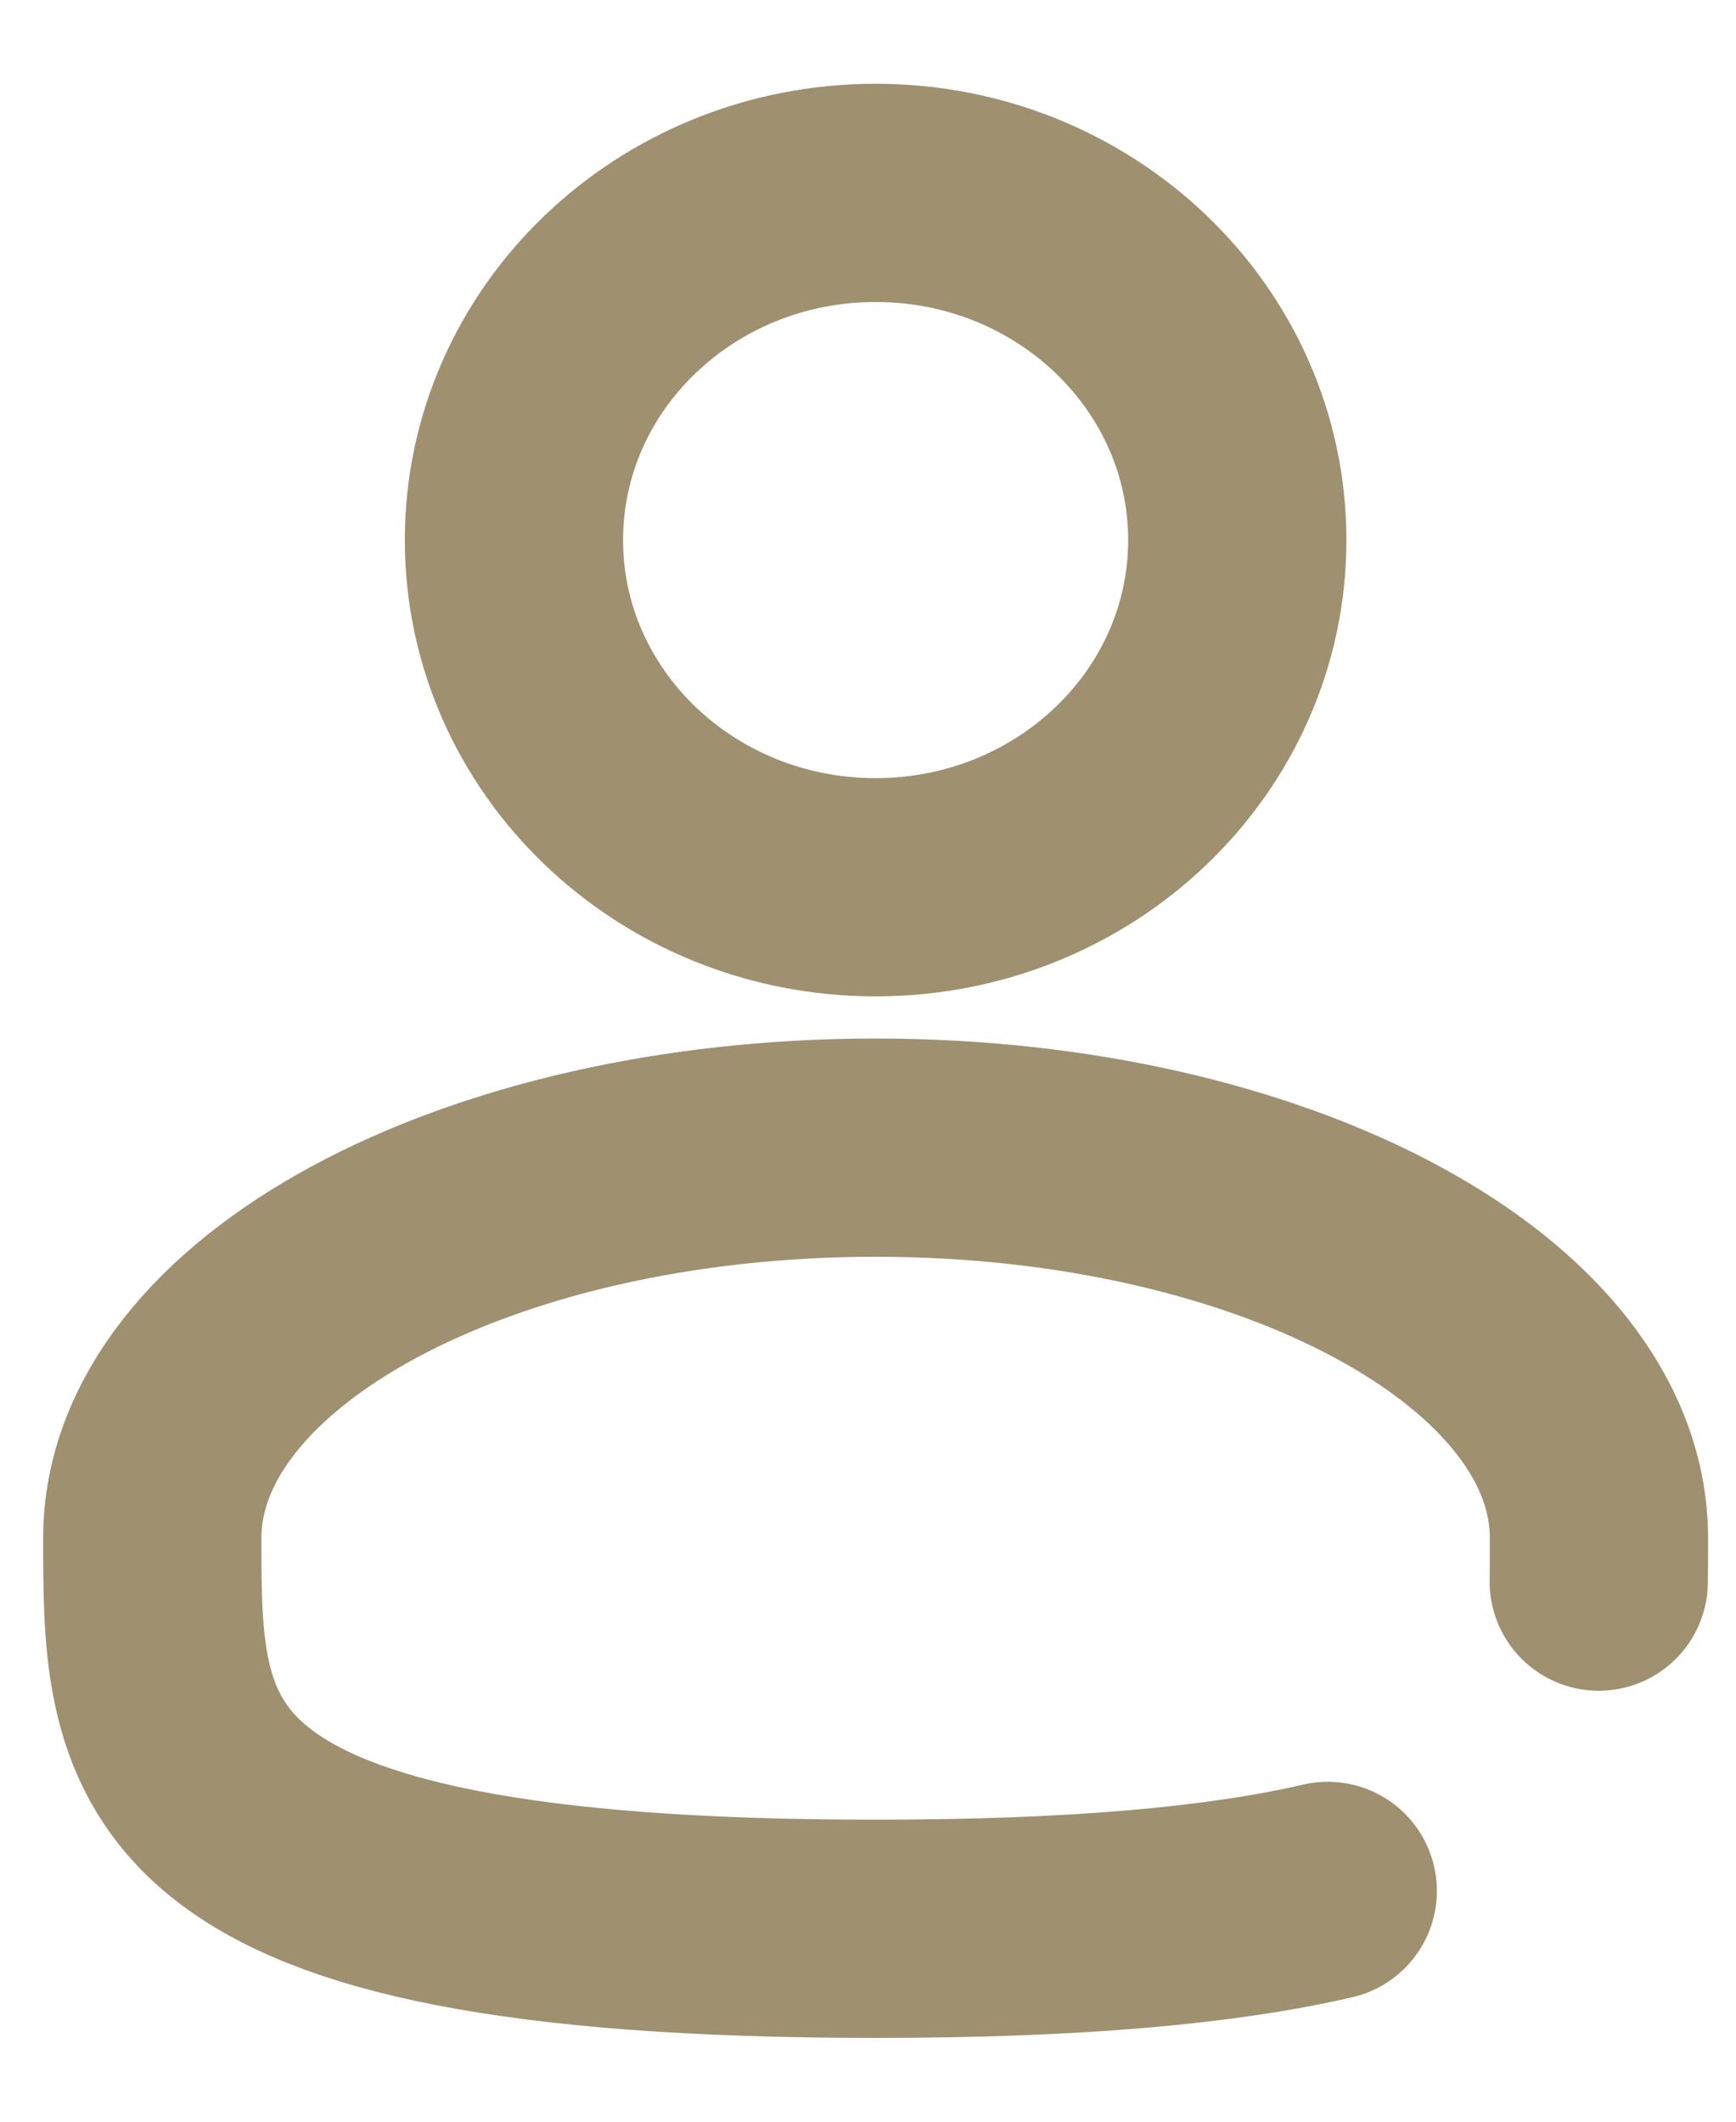
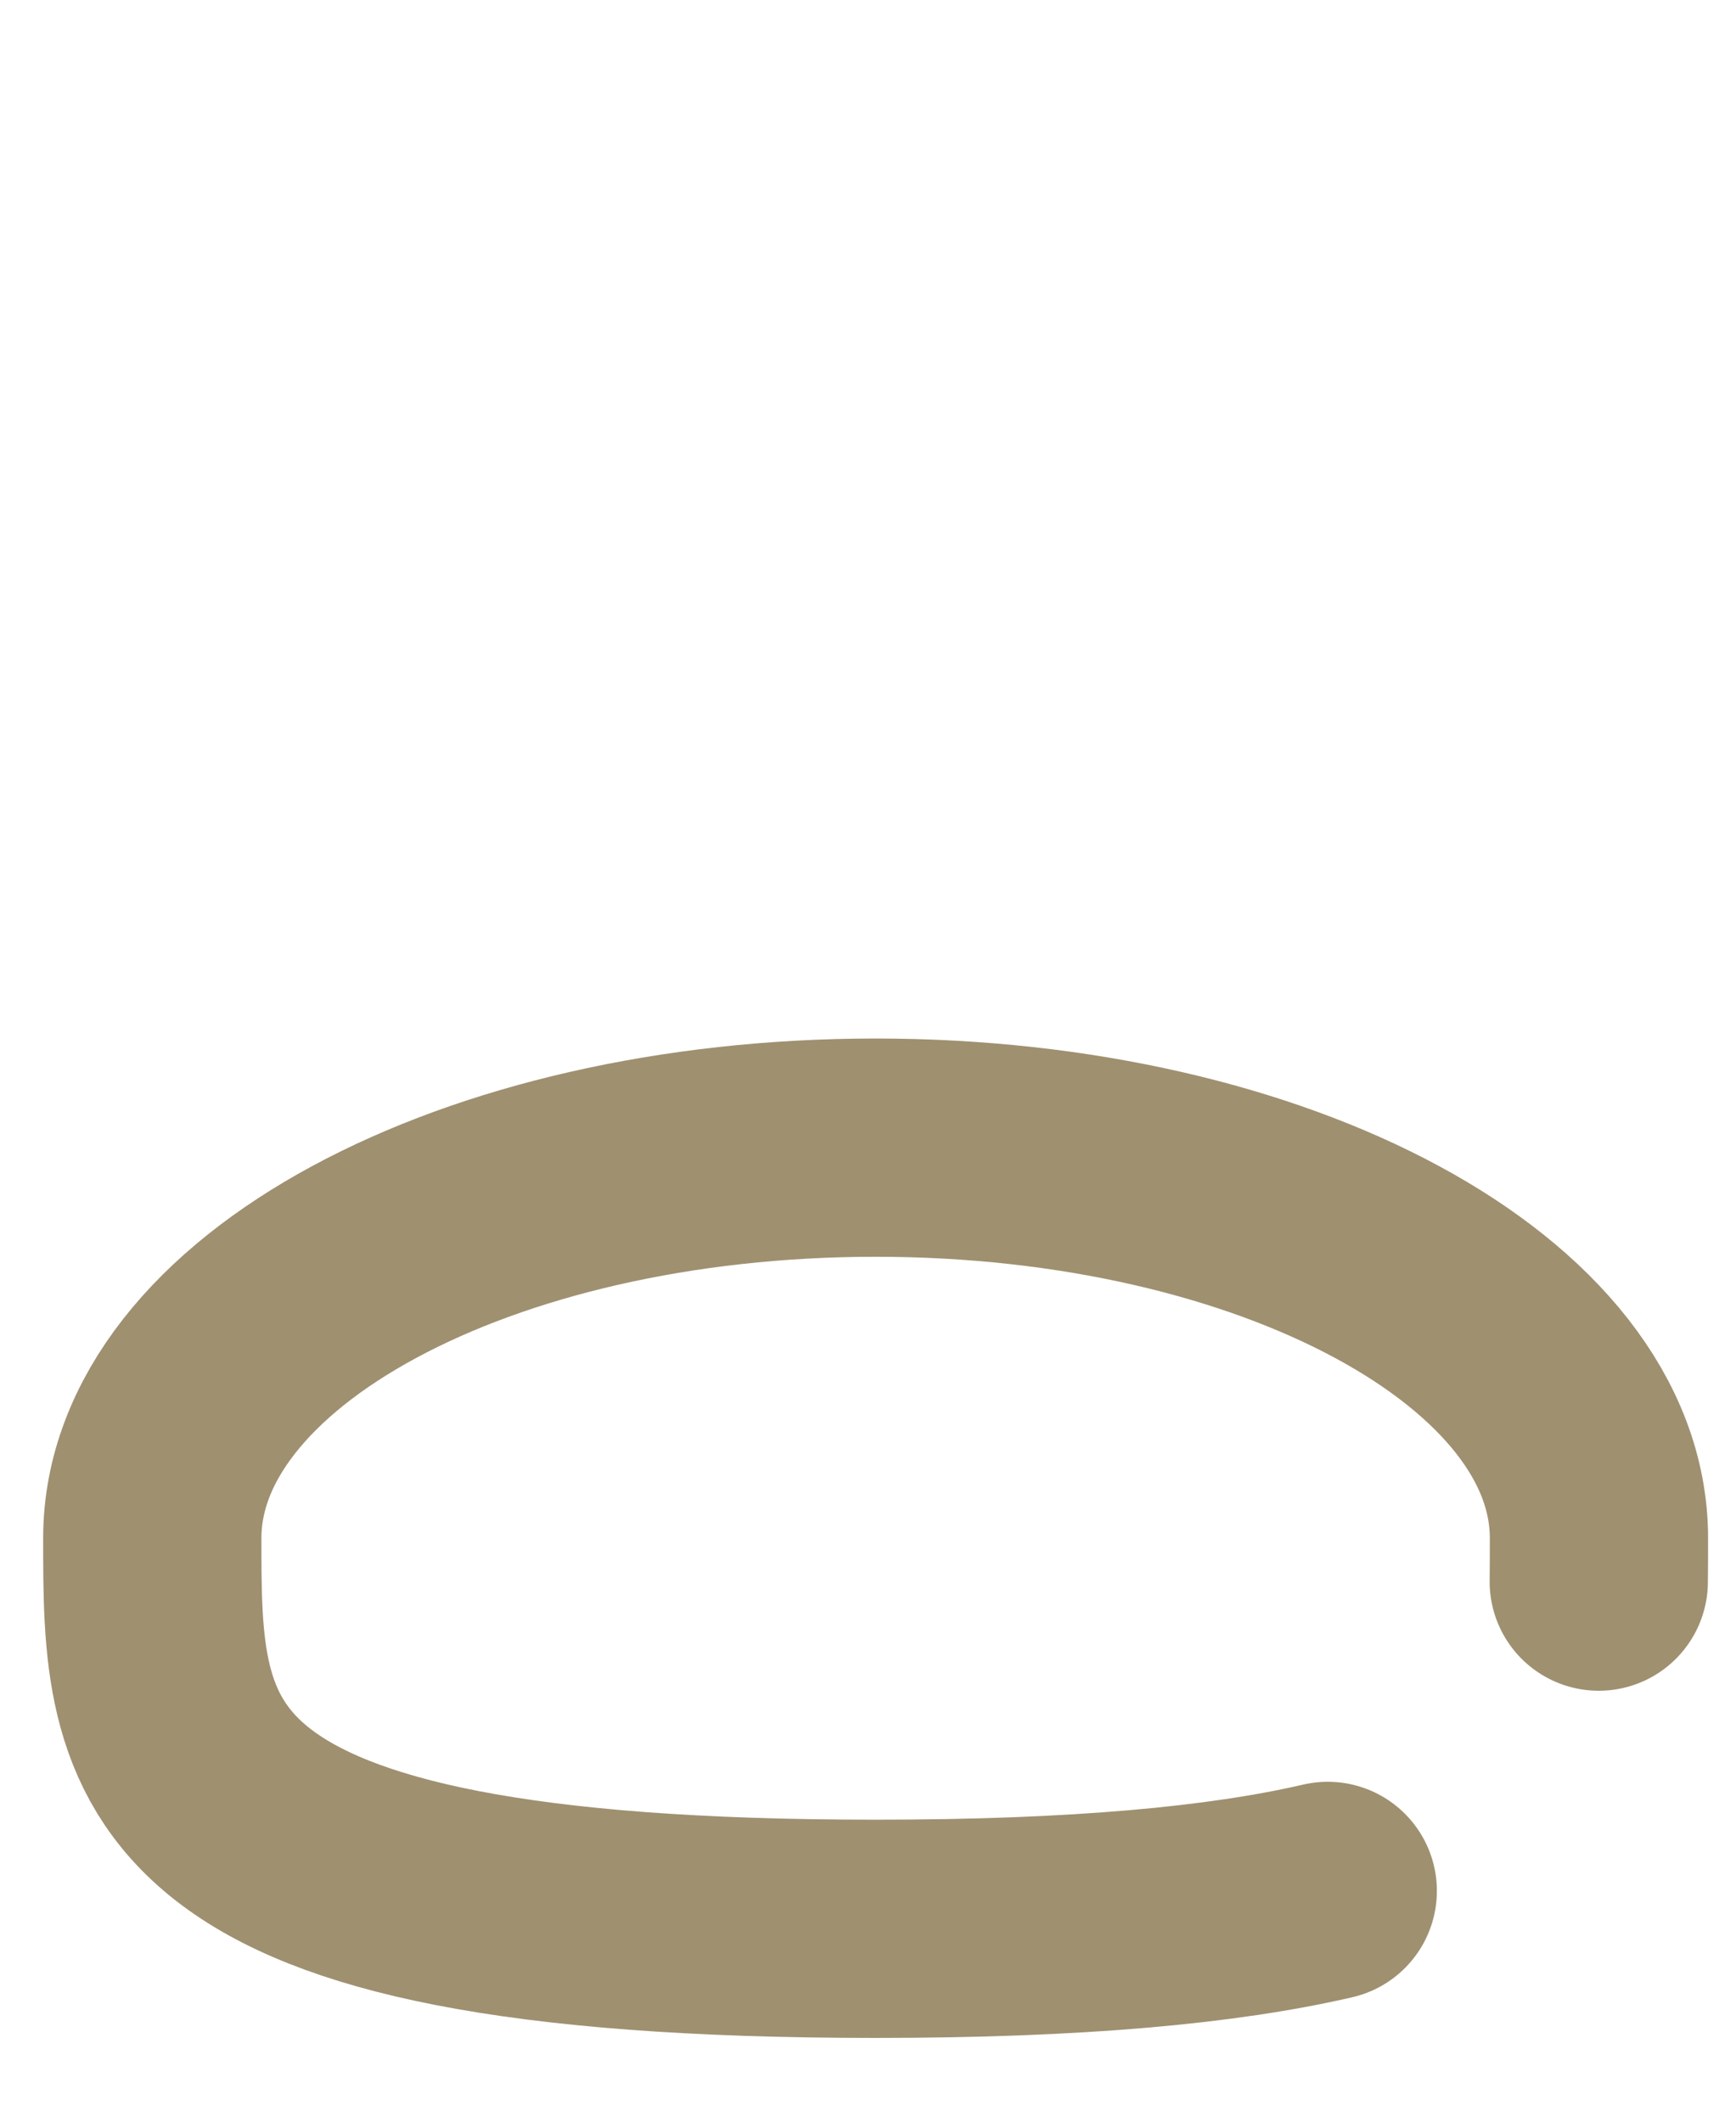
<svg xmlns="http://www.w3.org/2000/svg" width="18" height="22" viewBox="0 0 18 22" fill="none">
-   <path d="M9.079 9.2C11.15 9.2 12.829 7.588 12.829 5.6C12.829 3.612 11.15 2 9.079 2C7.008 2 5.329 3.612 5.329 5.6C5.329 7.588 7.008 9.2 9.079 9.2Z" stroke="#9F9070" stroke-width="2.263" />
  <path d="M16.577 16.4C16.579 16.252 16.579 16.102 16.579 15.95C16.579 13.713 13.221 11.9 9.079 11.9C4.937 11.9 1.579 13.713 1.579 15.95C1.579 18.187 1.579 20 9.079 20C11.171 20 12.679 19.859 13.767 19.607" stroke="#9F9070" stroke-width="2.263" stroke-linecap="round" />
</svg>